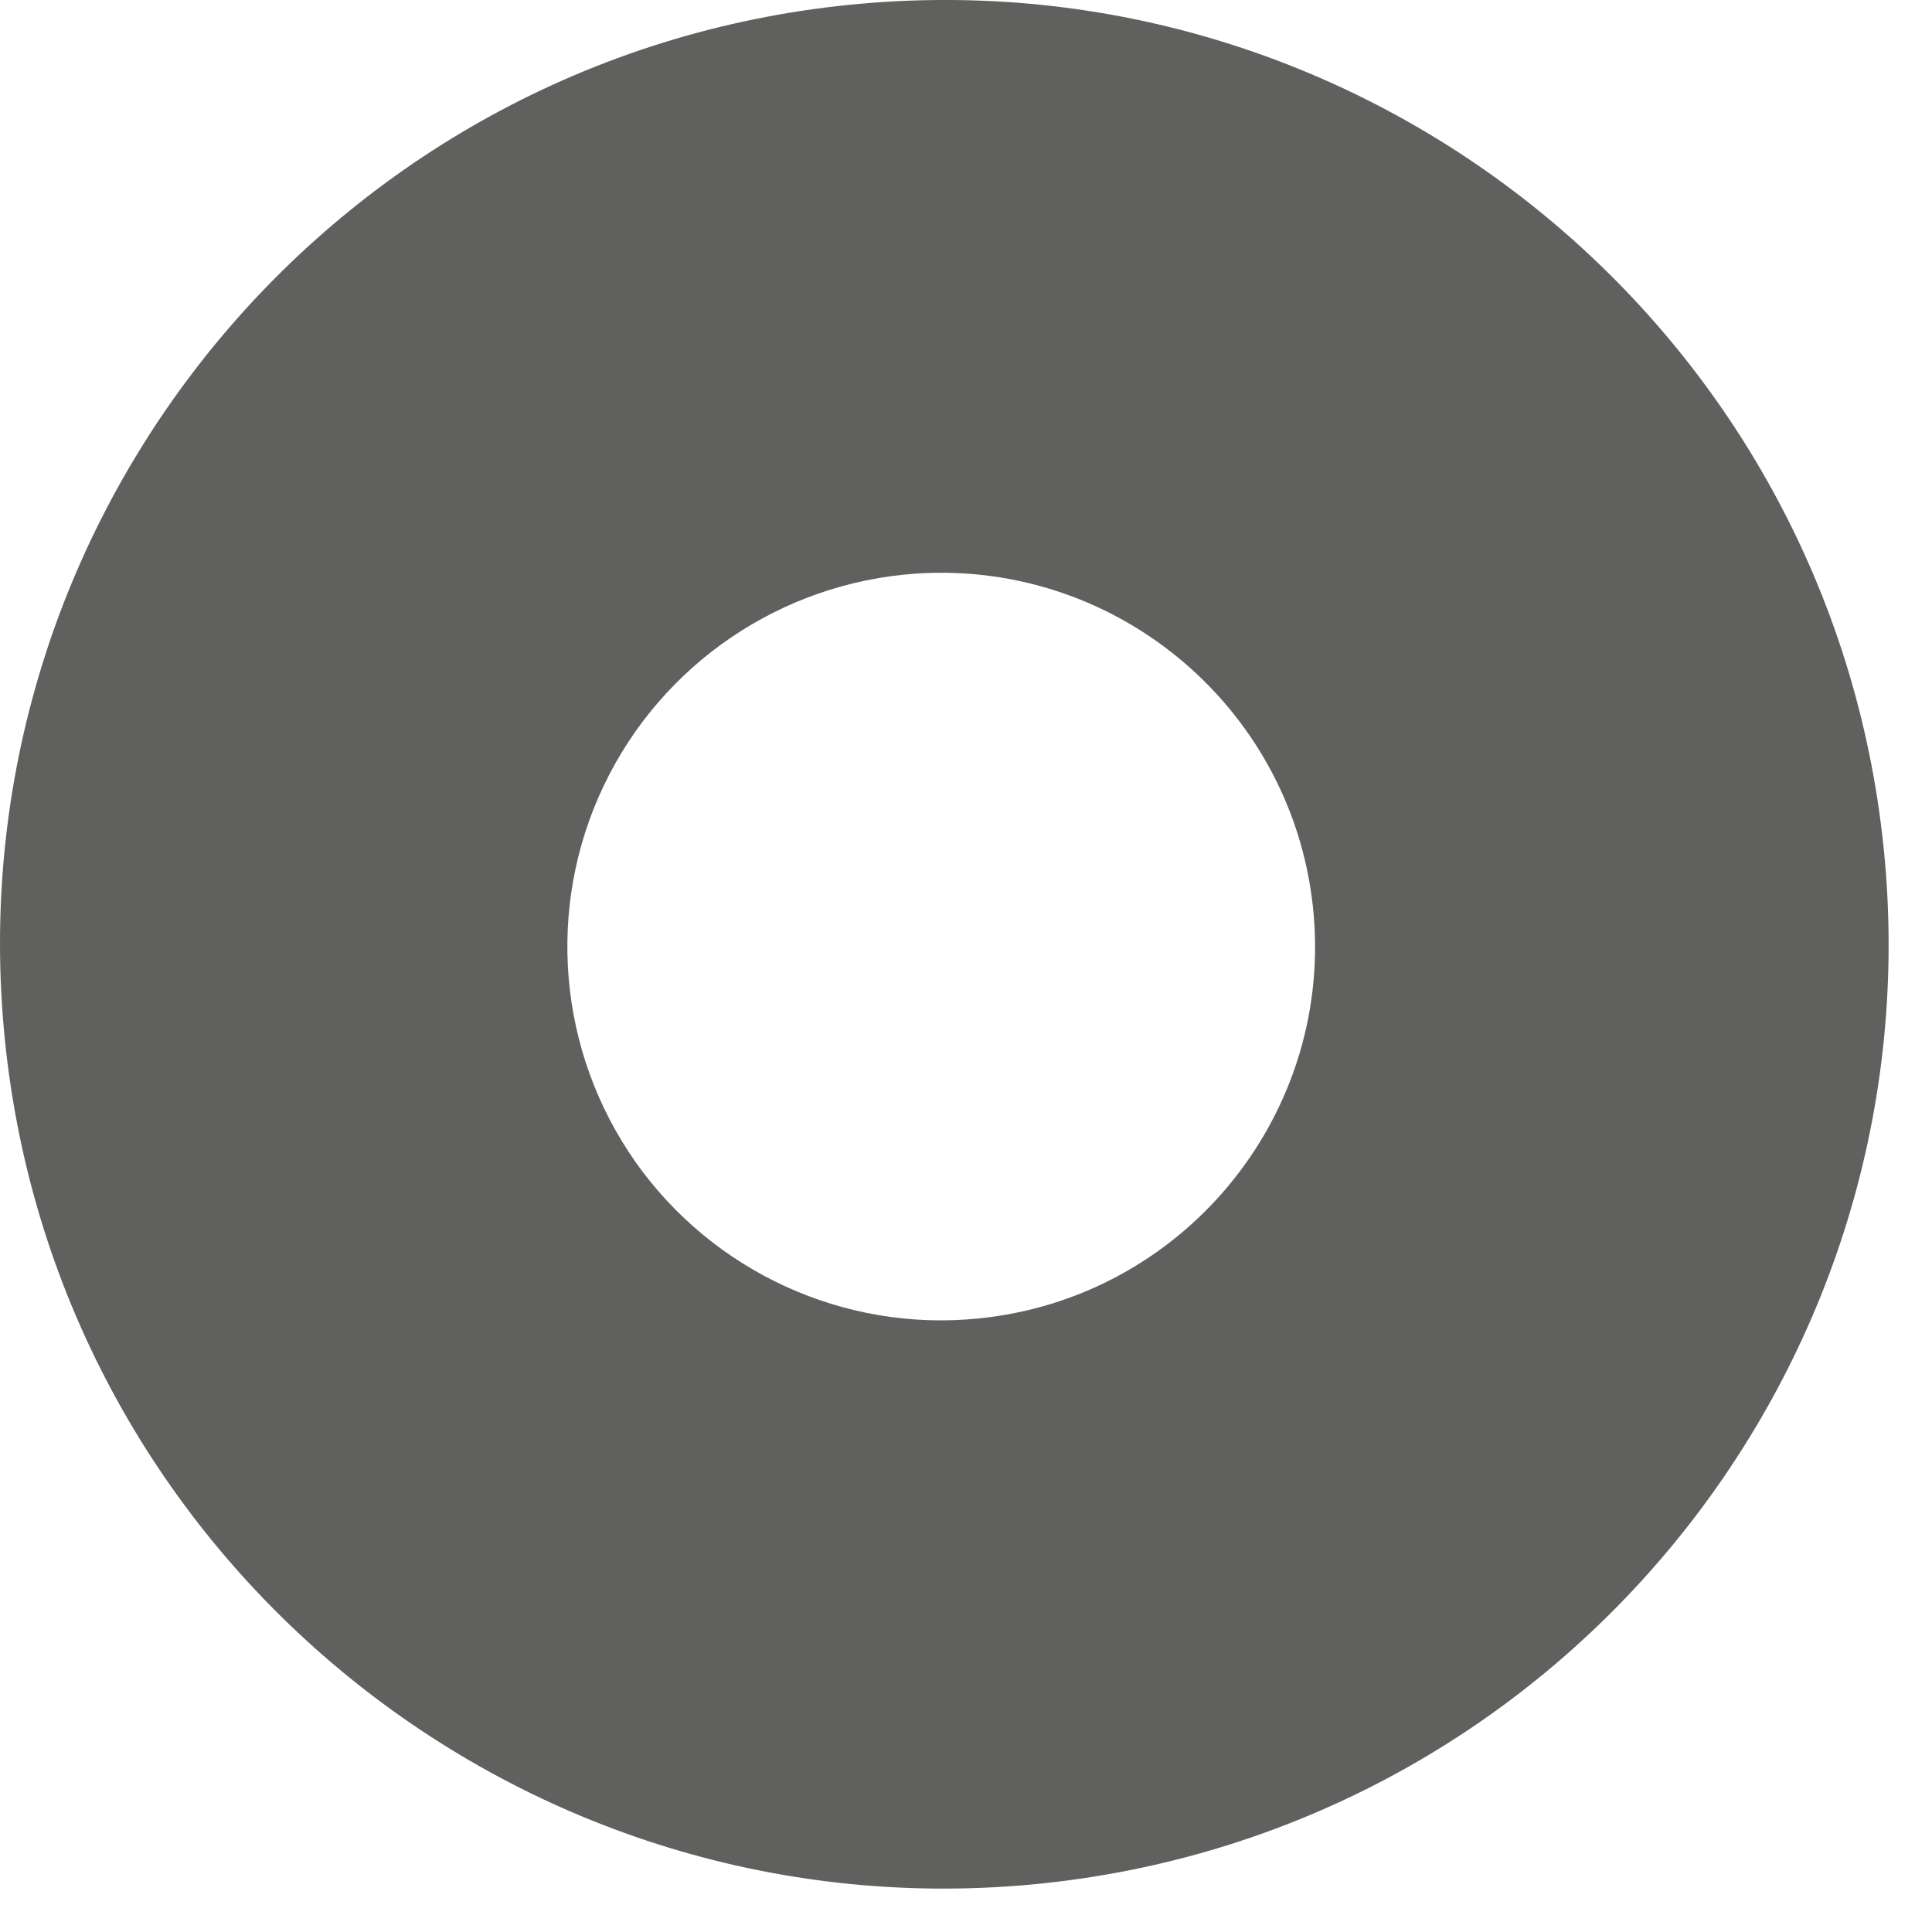
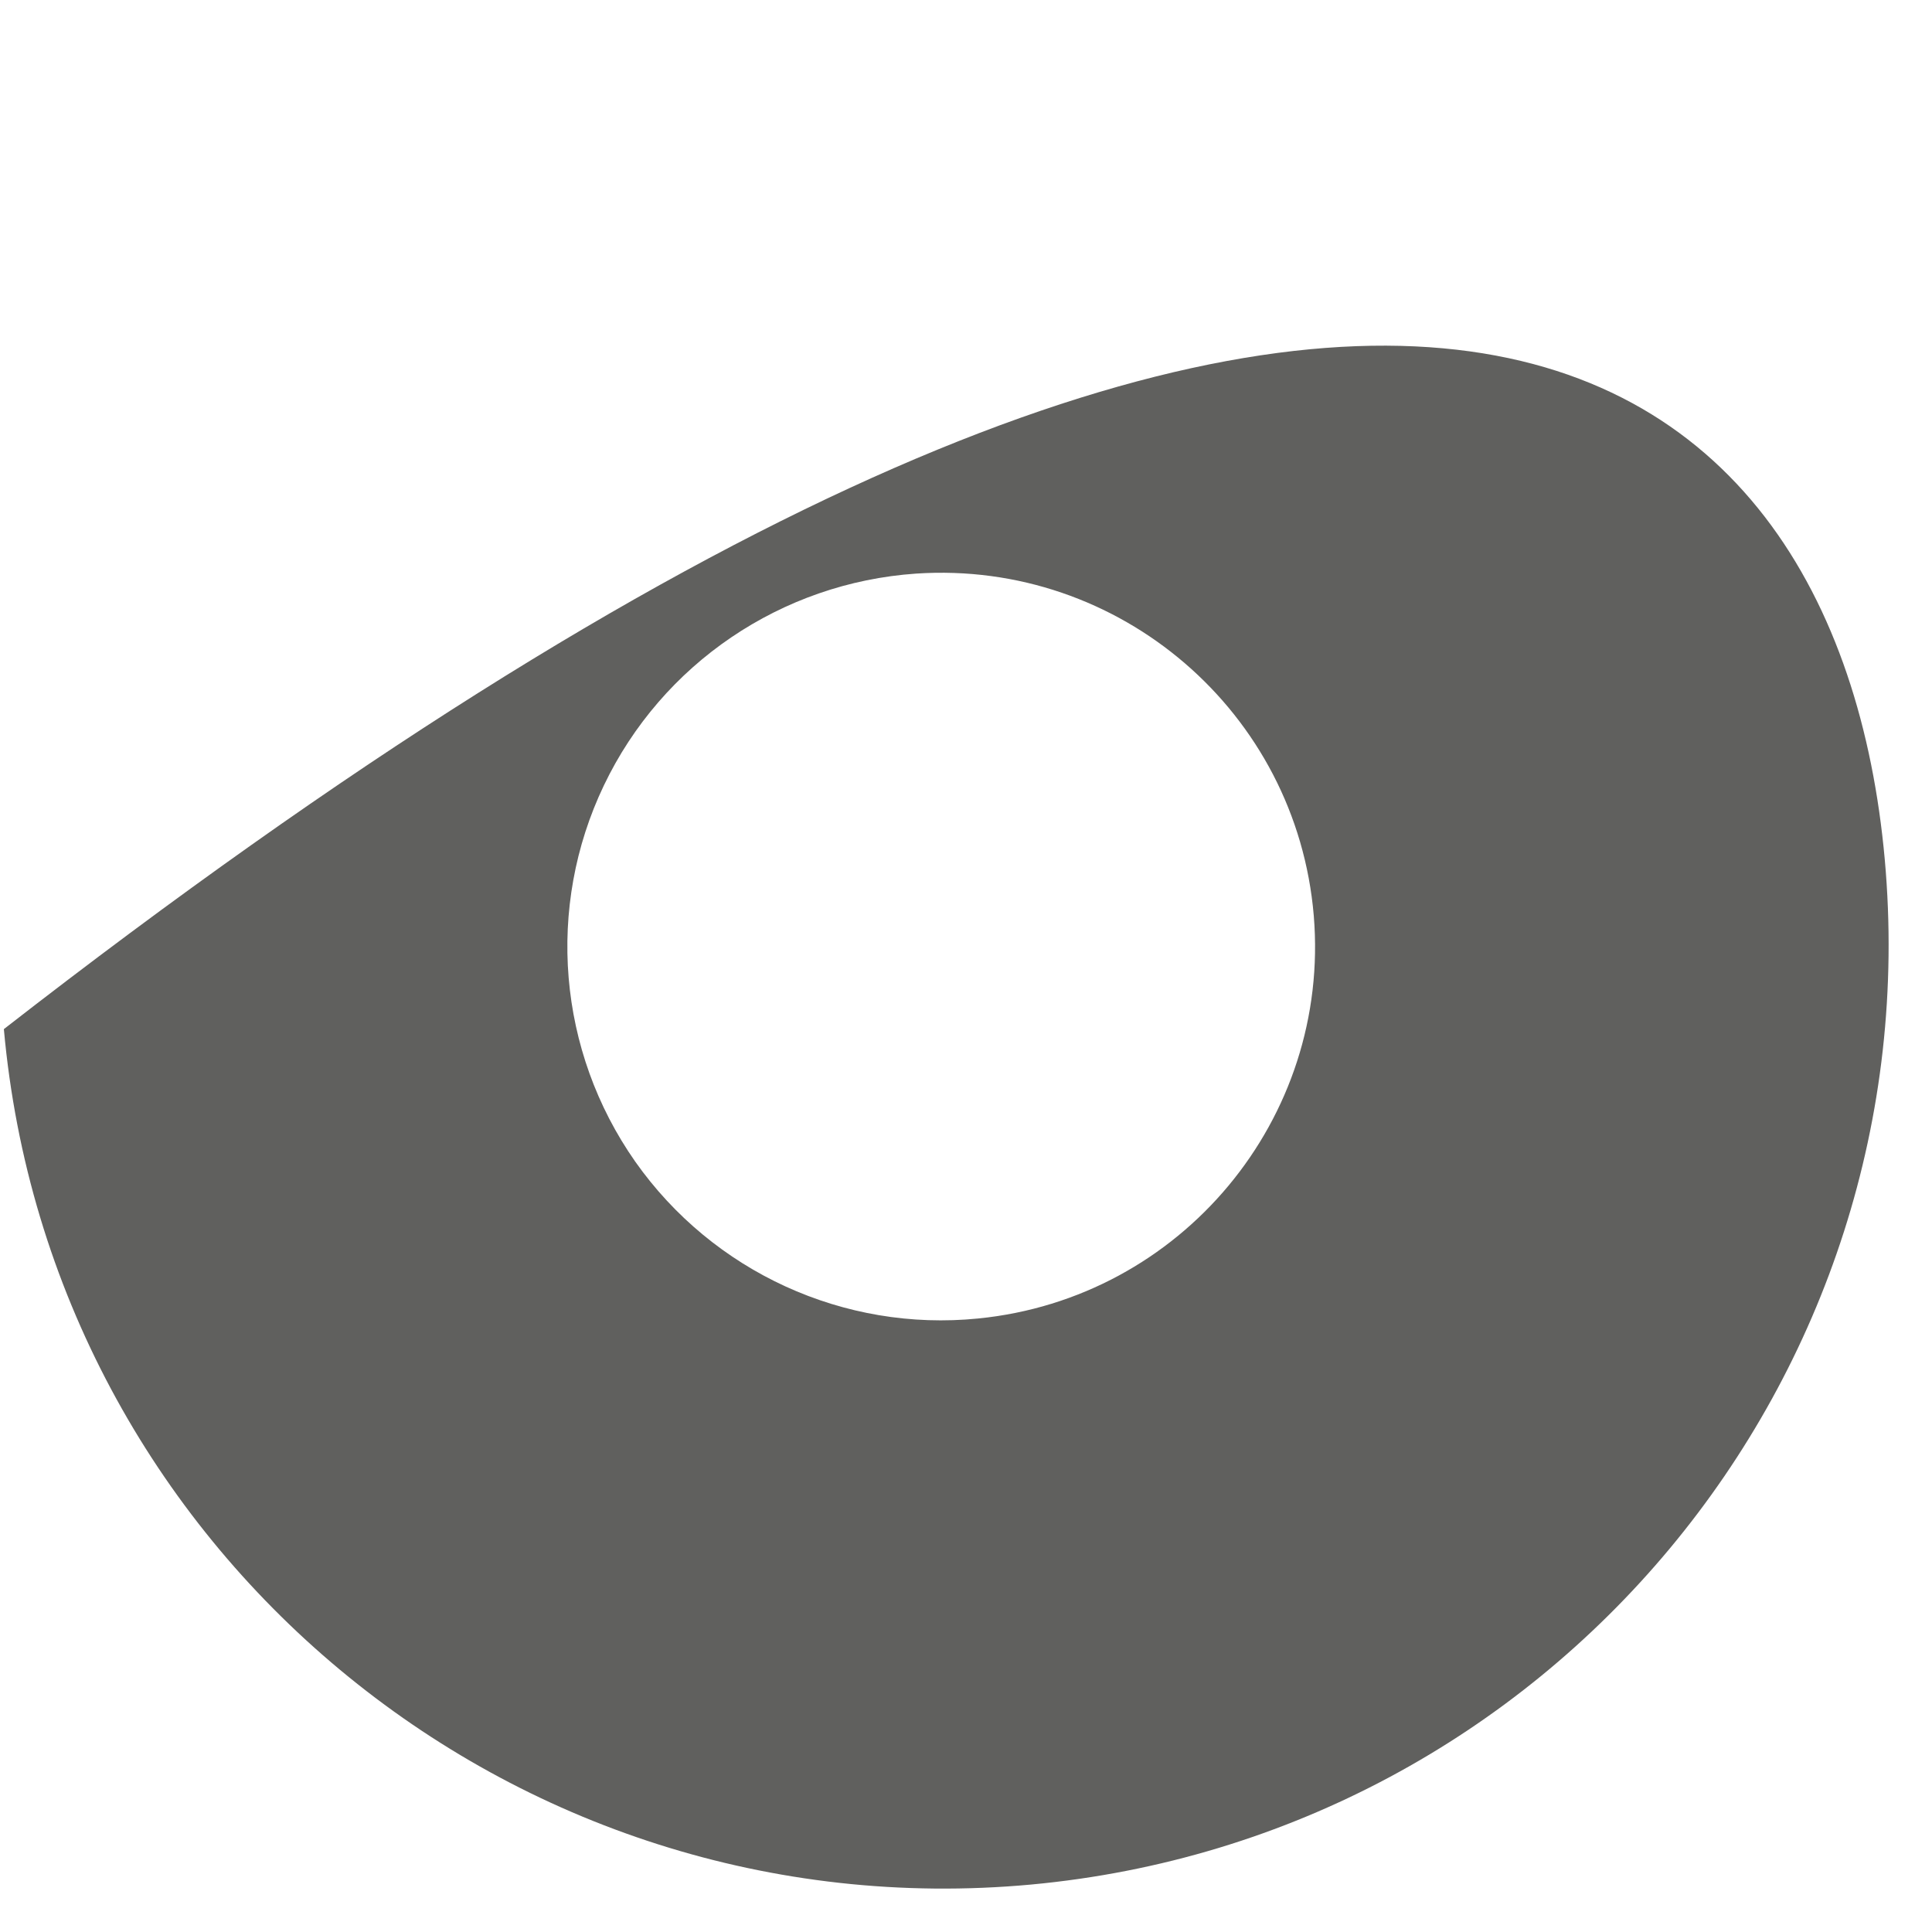
<svg xmlns="http://www.w3.org/2000/svg" fill="none" height="100%" overflow="visible" preserveAspectRatio="none" style="display: block;" viewBox="0 0 9 9" width="100%">
  <g id="Vector" style="mix-blend-mode:multiply">
-     <path d="M4.803 8.779C2.381 9.002 0.236 7.217 0.018 4.794C-0.2 2.37 1.59 0.23 4.014 0.017C6.43 -0.195 8.562 1.589 8.78 4.004C8.997 6.42 7.218 8.555 4.803 8.779ZM4.268 2.672C3.64 2.715 3.084 3.092 2.813 3.659C2.542 4.226 2.598 4.896 2.959 5.411C3.321 5.925 3.932 6.205 4.557 6.142C5.503 6.048 6.199 5.212 6.12 4.265C6.04 3.318 5.216 2.609 4.268 2.672Z" fill="#60605E" />
+     <path d="M4.803 8.779C2.381 9.002 0.236 7.217 0.018 4.794C6.43 -0.195 8.562 1.589 8.78 4.004C8.997 6.42 7.218 8.555 4.803 8.779ZM4.268 2.672C3.64 2.715 3.084 3.092 2.813 3.659C2.542 4.226 2.598 4.896 2.959 5.411C3.321 5.925 3.932 6.205 4.557 6.142C5.503 6.048 6.199 5.212 6.12 4.265C6.04 3.318 5.216 2.609 4.268 2.672Z" fill="#60605E" />
  </g>
</svg>